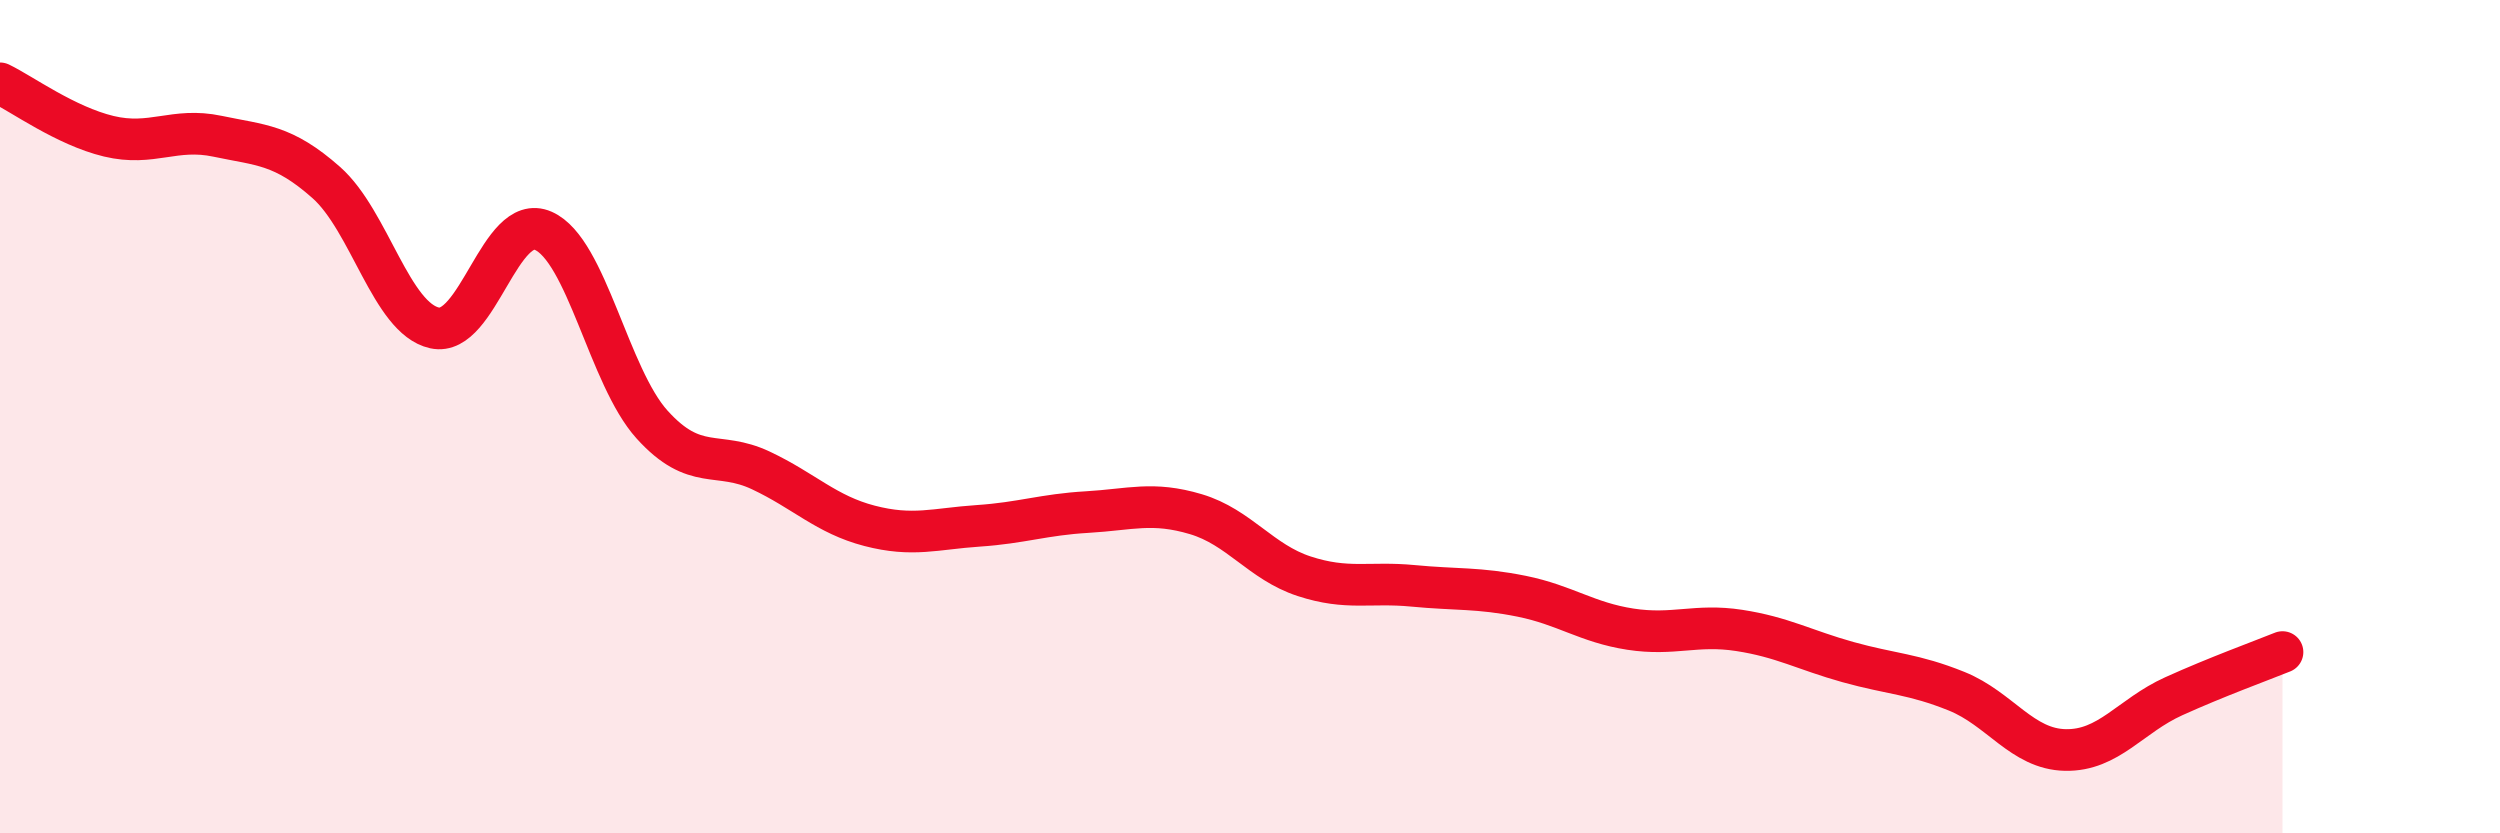
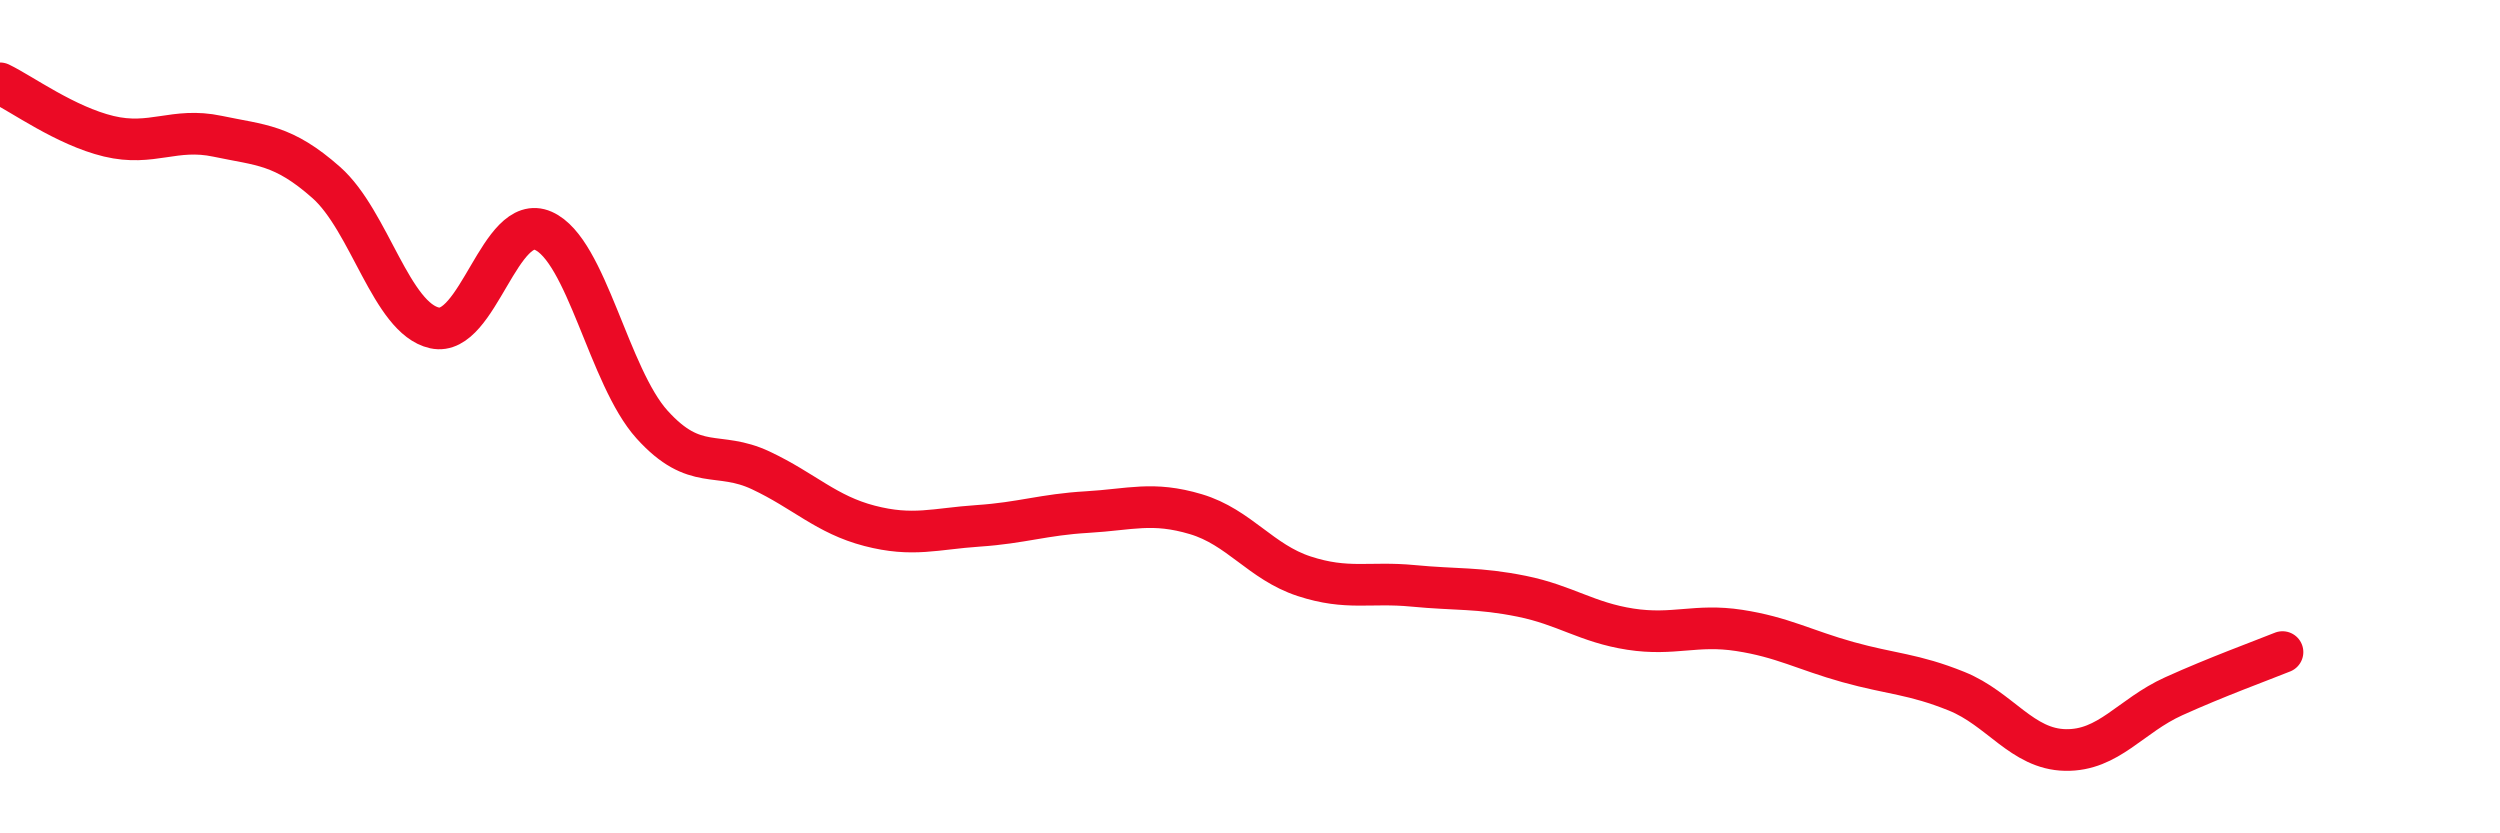
<svg xmlns="http://www.w3.org/2000/svg" width="60" height="20" viewBox="0 0 60 20">
-   <path d="M 0,2 C 0.52,2.25 1.57,3.02 2.61,3.27 C 3.65,3.52 4.18,3.05 5.22,3.27 C 6.26,3.49 6.79,3.46 7.83,4.38 C 8.87,5.3 9.39,7.64 10.43,7.87 C 11.47,8.1 12,5.08 13.04,5.54 C 14.08,6 14.61,9.04 15.65,10.19 C 16.69,11.34 17.22,10.8 18.26,11.29 C 19.3,11.78 19.83,12.35 20.87,12.62 C 21.91,12.89 22.44,12.69 23.48,12.62 C 24.52,12.55 25.05,12.35 26.09,12.29 C 27.13,12.23 27.66,12.03 28.7,12.34 C 29.74,12.65 30.26,13.49 31.3,13.83 C 32.34,14.17 32.87,13.96 33.91,14.06 C 34.95,14.16 35.48,14.1 36.52,14.31 C 37.56,14.52 38.09,14.94 39.13,15.1 C 40.17,15.26 40.7,14.97 41.74,15.13 C 42.78,15.29 43.31,15.6 44.35,15.89 C 45.39,16.18 45.92,16.17 46.96,16.59 C 48,17.01 48.53,17.98 49.57,18 C 50.61,18.02 51.13,17.18 52.17,16.71 C 53.21,16.24 54.26,15.86 54.78,15.65L54.78 20L0 20Z" fill="#EB0A25" opacity="0.1" stroke-linecap="round" stroke-linejoin="round" />
  <path d="M 0,2 C 0.52,2.25 1.57,3.02 2.61,3.27 C 3.65,3.52 4.18,3.05 5.22,3.27 C 6.26,3.49 6.79,3.46 7.83,4.38 C 8.87,5.3 9.39,7.64 10.43,7.87 C 11.47,8.1 12,5.08 13.04,5.54 C 14.08,6 14.61,9.04 15.65,10.19 C 16.69,11.34 17.22,10.8 18.26,11.29 C 19.3,11.78 19.83,12.35 20.87,12.62 C 21.91,12.89 22.44,12.69 23.48,12.62 C 24.52,12.55 25.05,12.35 26.09,12.29 C 27.13,12.23 27.66,12.03 28.7,12.34 C 29.74,12.65 30.26,13.49 31.3,13.83 C 32.34,14.17 32.87,13.96 33.91,14.06 C 34.95,14.16 35.48,14.1 36.52,14.31 C 37.56,14.52 38.09,14.94 39.13,15.1 C 40.17,15.26 40.7,14.97 41.74,15.13 C 42.78,15.29 43.31,15.6 44.35,15.89 C 45.39,16.18 45.92,16.17 46.96,16.59 C 48,17.01 48.53,17.98 49.57,18 C 50.61,18.02 51.13,17.18 52.17,16.71 C 53.21,16.24 54.26,15.86 54.78,15.65" stroke="#EB0A25" stroke-width="1" fill="none" stroke-linecap="round" stroke-linejoin="round" />
</svg>